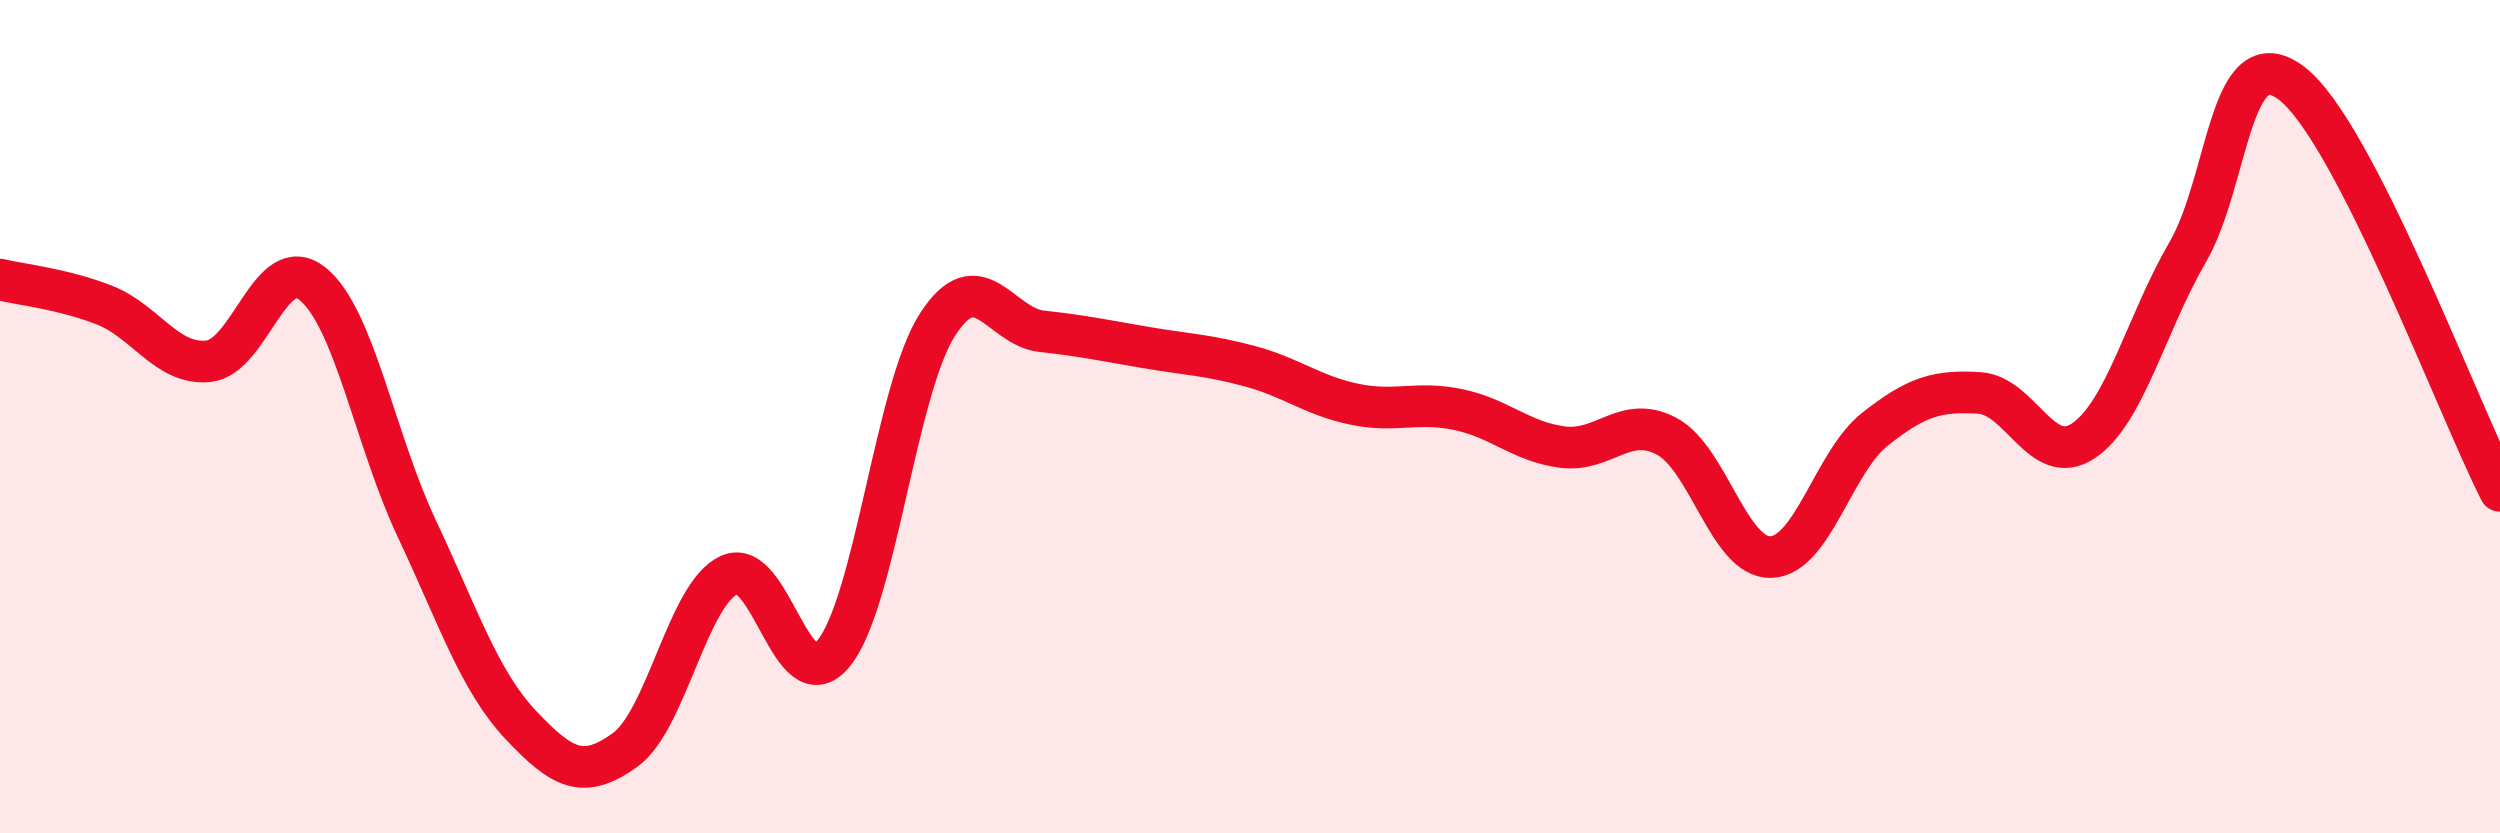
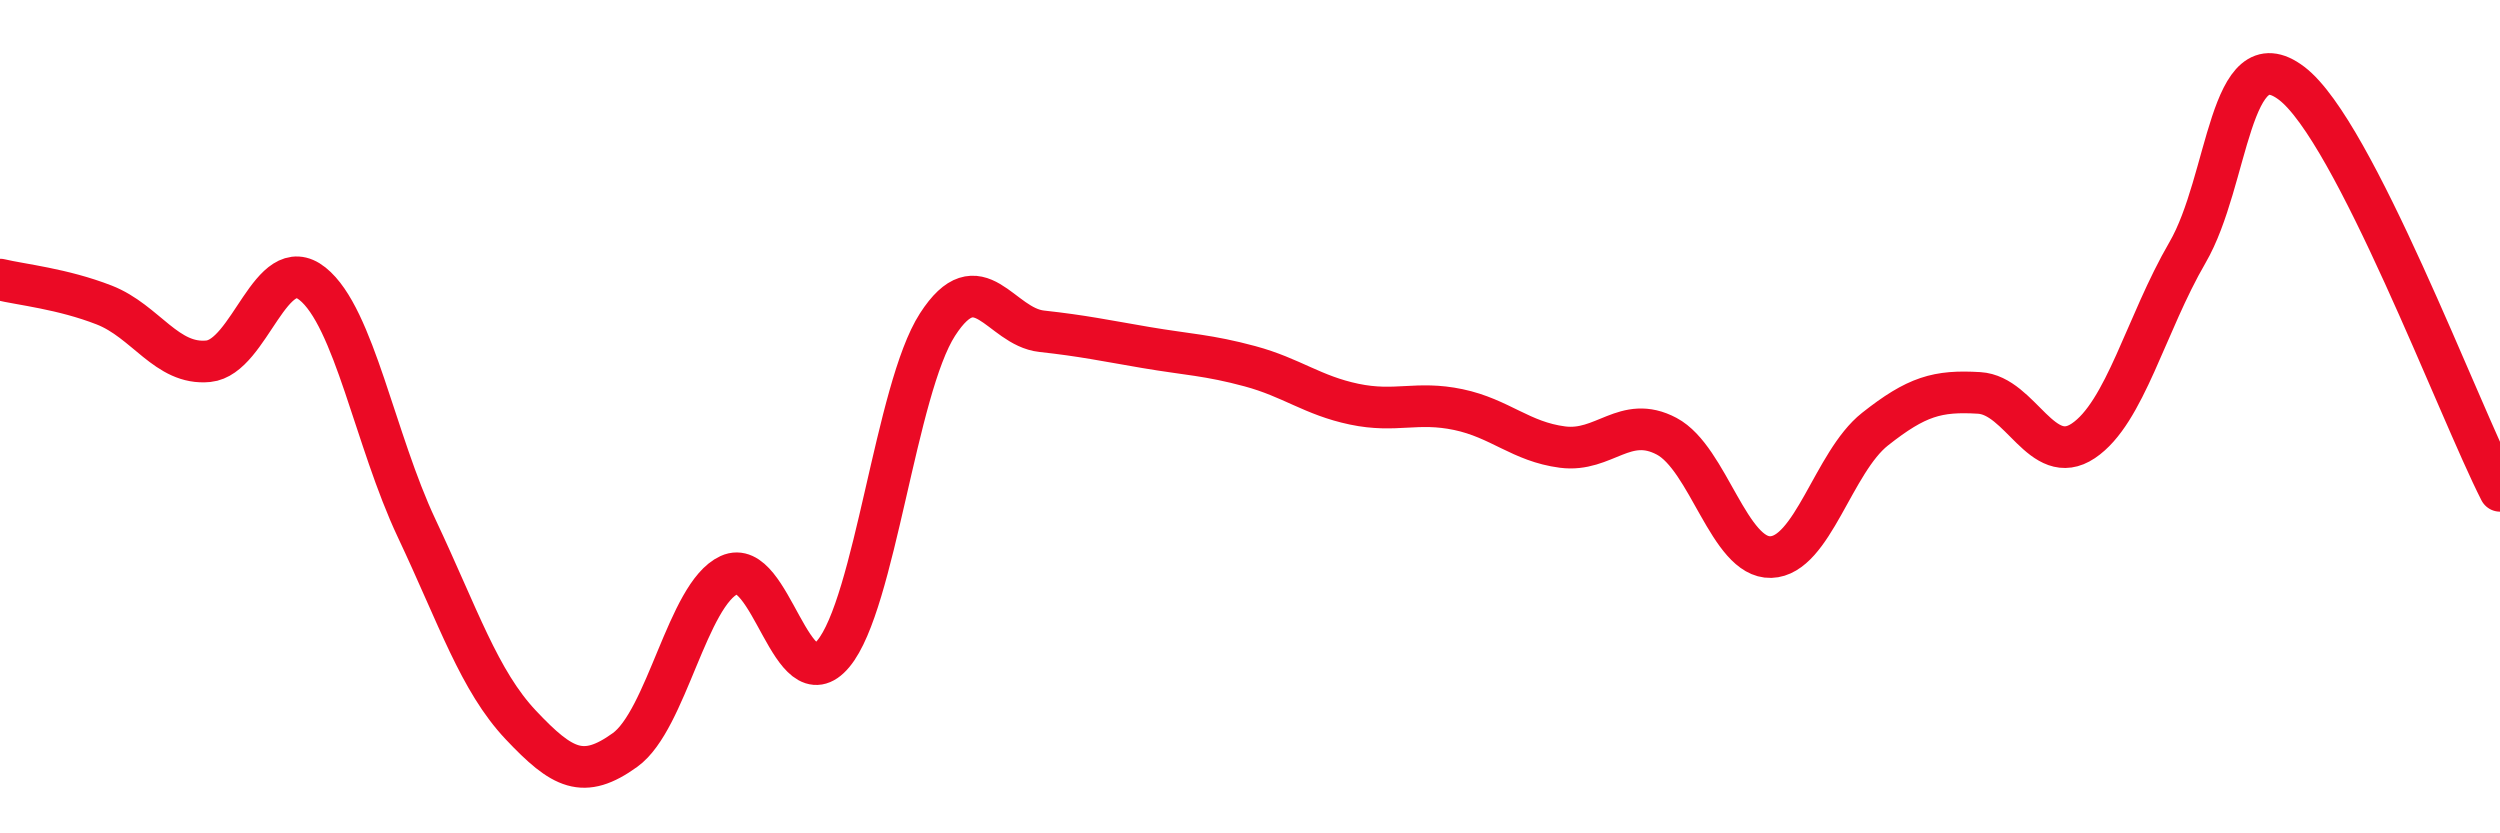
<svg xmlns="http://www.w3.org/2000/svg" width="60" height="20" viewBox="0 0 60 20">
-   <path d="M 0,6.71 C 0.5,6.83 1.5,6.93 2.5,7.32 C 3.5,7.71 4,8.77 5,8.67 C 6,8.57 6.5,6.01 7.5,6.81 C 8.5,7.61 9,10.56 10,12.68 C 11,14.8 11.5,16.34 12.5,17.4 C 13.5,18.46 14,18.72 15,18 C 16,17.28 16.5,14.26 17.5,13.8 C 18.5,13.34 19,16.89 20,15.69 C 21,14.49 21.5,9.34 22.5,7.79 C 23.5,6.24 24,7.84 25,7.95 C 26,8.06 26.5,8.17 27.5,8.34 C 28.5,8.51 29,8.52 30,8.79 C 31,9.06 31.5,9.49 32.5,9.7 C 33.5,9.91 34,9.62 35,9.83 C 36,10.04 36.5,10.6 37.5,10.73 C 38.5,10.86 39,9.94 40,10.47 C 41,11 41.5,13.4 42.5,13.37 C 43.5,13.34 44,11.09 45,10.3 C 46,9.51 46.5,9.37 47.5,9.43 C 48.5,9.49 49,11.25 50,10.58 C 51,9.91 51.5,7.78 52.5,6.06 C 53.5,4.34 53.5,0.86 55,2 C 56.5,3.14 59,9.82 60,11.78L60 20L0 20Z" fill="#EB0A25" opacity="0.1" stroke-linecap="round" stroke-linejoin="round" />
  <path d="M 0,6.71 C 0.5,6.83 1.5,6.93 2.5,7.32 C 3.5,7.71 4,8.77 5,8.67 C 6,8.57 6.5,6.01 7.5,6.81 C 8.5,7.61 9,10.56 10,12.68 C 11,14.8 11.5,16.34 12.5,17.4 C 13.5,18.46 14,18.72 15,18 C 16,17.28 16.5,14.26 17.5,13.8 C 18.5,13.34 19,16.89 20,15.69 C 21,14.49 21.5,9.34 22.5,7.79 C 23.5,6.24 24,7.84 25,7.95 C 26,8.06 26.5,8.17 27.5,8.34 C 28.5,8.51 29,8.52 30,8.79 C 31,9.06 31.5,9.49 32.5,9.7 C 33.5,9.91 34,9.62 35,9.83 C 36,10.04 36.5,10.6 37.5,10.73 C 38.5,10.86 39,9.94 40,10.47 C 41,11 41.5,13.4 42.5,13.37 C 43.5,13.34 44,11.09 45,10.3 C 46,9.51 46.5,9.37 47.5,9.43 C 48.5,9.49 49,11.25 50,10.58 C 51,9.91 51.5,7.78 52.5,6.06 C 53.5,4.34 53.5,0.86 55,2 C 56.5,3.14 59,9.82 60,11.78" stroke="#EB0A25" stroke-width="1" fill="none" stroke-linecap="round" stroke-linejoin="round" />
</svg>